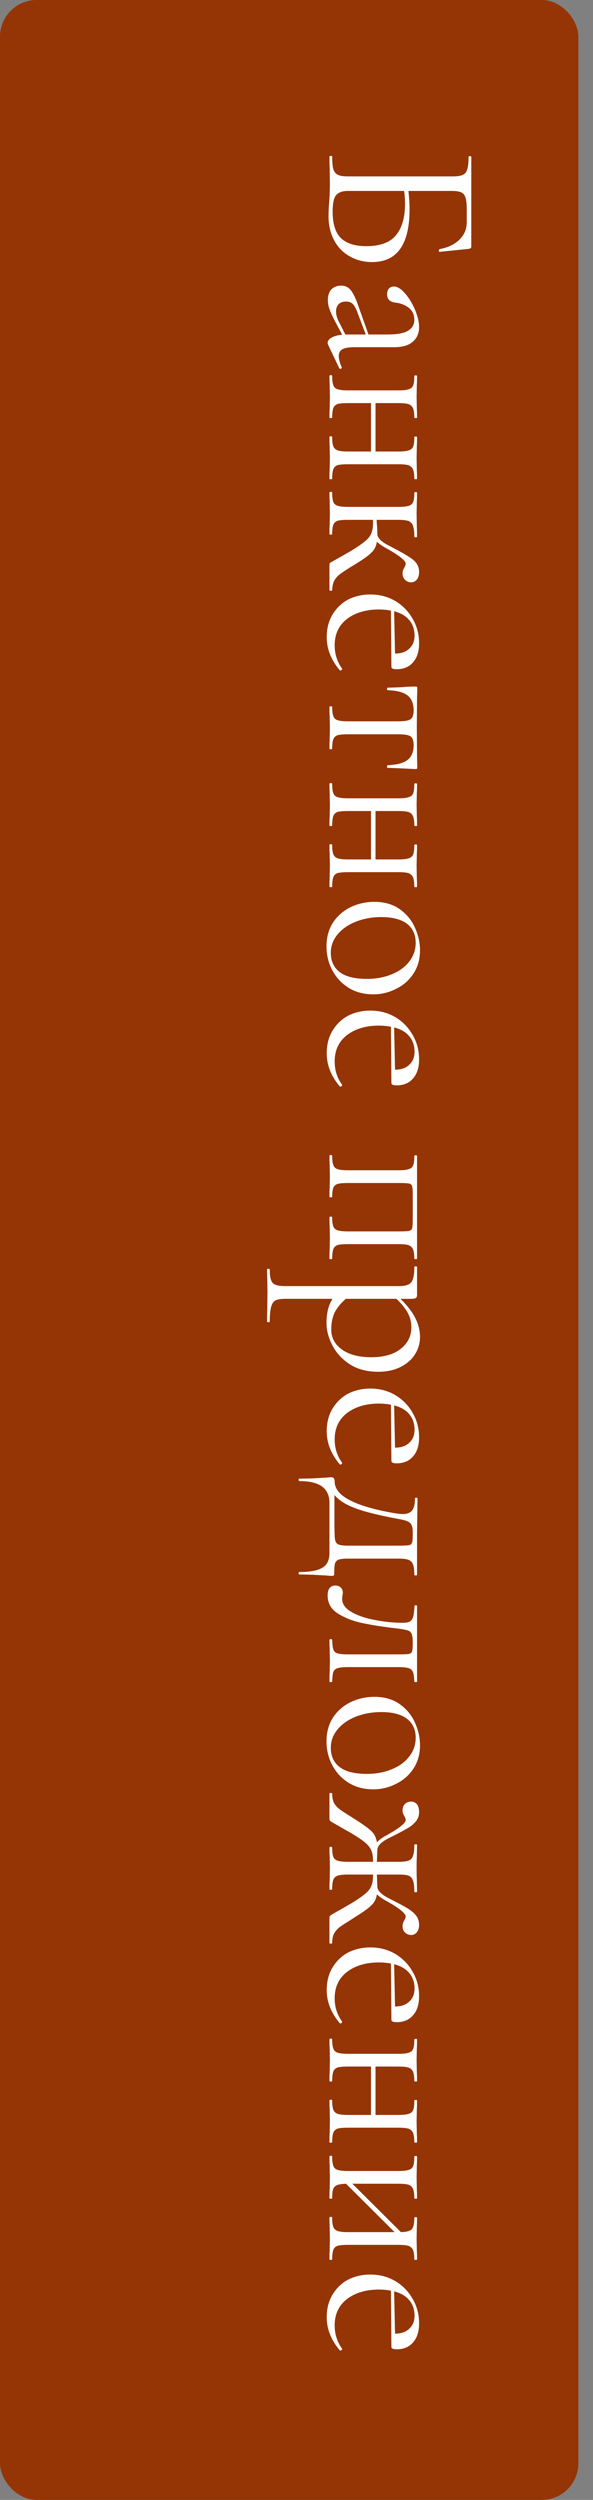
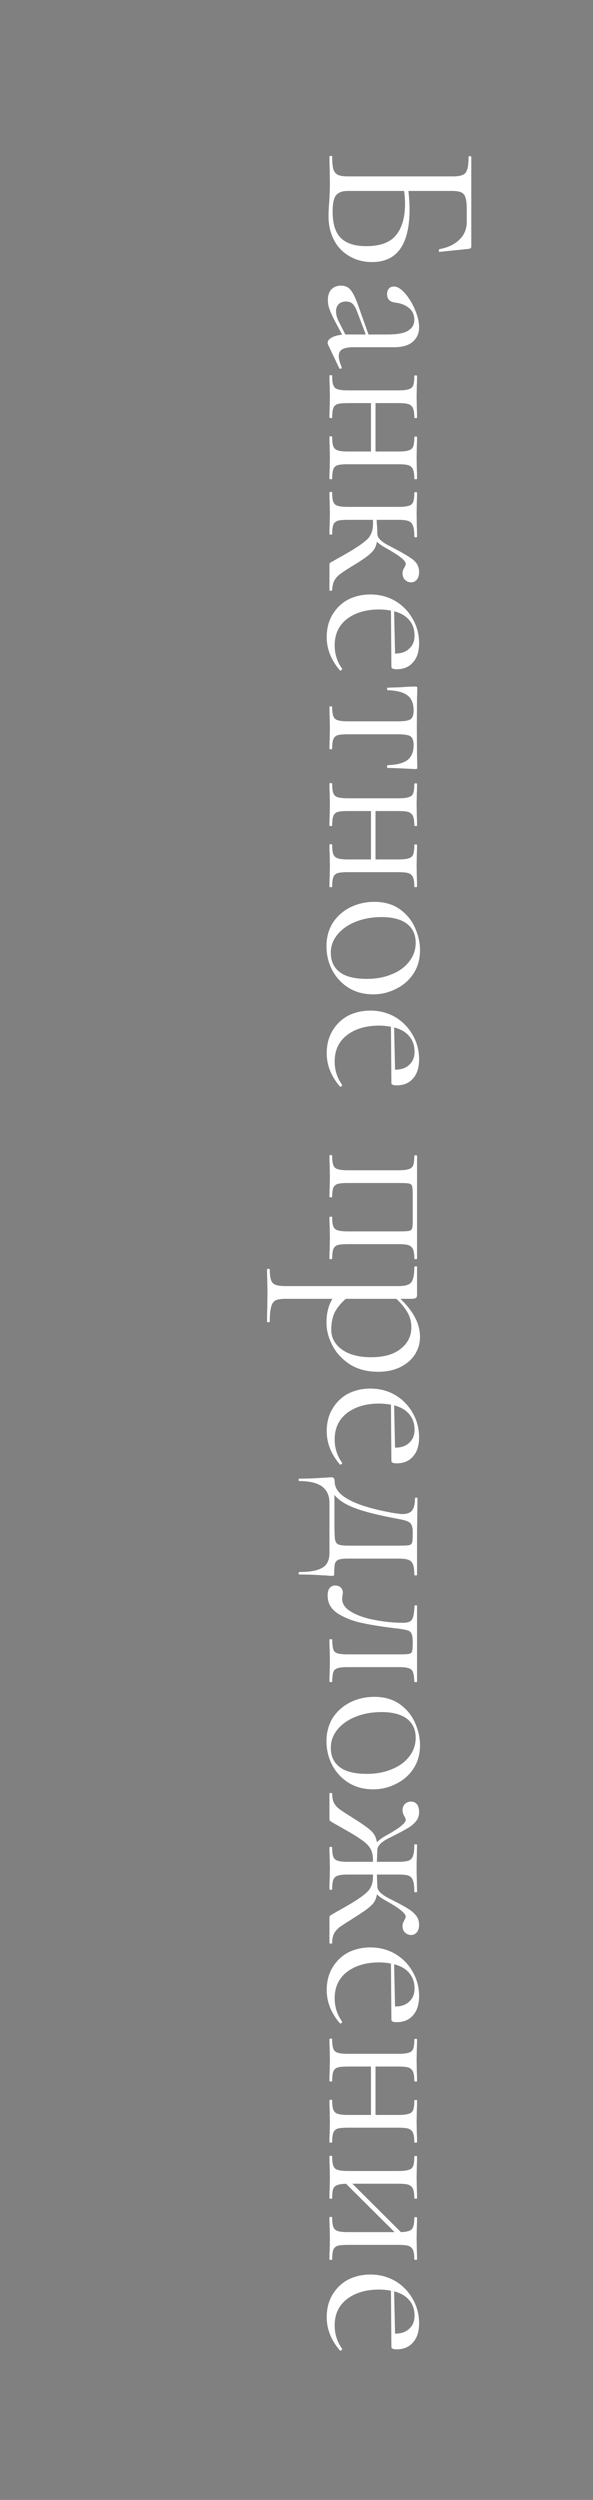
<svg xmlns="http://www.w3.org/2000/svg" width="81" height="341" viewBox="0 0 81 341" fill="none">
  <rect x="0" y="0" width="81" height="341" fill="#808080" stroke="none" />
-   <rect width="79" height="341" rx="5" fill="#953405" />
  <path d="M55.943 28.556C55.943 33.351 54.238 35.748 50.828 35.748C49.671 35.748 48.637 35.479 47.728 34.942C46.819 34.425 46.116 33.692 45.62 32.741C45.124 31.79 44.876 30.705 44.876 29.486C44.876 28.928 44.907 28.277 44.969 27.533C44.99 27.223 45.01 26.851 45.031 26.417C45.052 25.983 45.062 25.518 45.062 25.022L45.031 22.914C45.01 22.542 45 22.015 45 21.333C45 21.292 45.062 21.271 45.186 21.271C45.31 21.271 45.372 21.292 45.372 21.333C45.372 22.118 45.424 22.697 45.527 23.069C45.651 23.441 45.858 23.699 46.147 23.844C46.436 23.989 46.891 24.061 47.511 24.061L61.864 24.061C62.484 24.061 62.939 23.989 63.228 23.844C63.517 23.72 63.714 23.472 63.817 23.1C63.941 22.749 64.003 22.18 64.003 21.395C64.003 21.333 64.065 21.302 64.189 21.302C64.313 21.302 64.375 21.333 64.375 21.395V33.609C64.375 33.733 64.344 33.816 64.282 33.857C64.241 33.898 64.148 33.929 64.003 33.95L60.035 34.353C59.973 34.353 59.942 34.301 59.942 34.198C59.942 34.095 59.973 34.022 60.035 33.981C61.192 33.774 62.102 33.34 62.763 32.679C63.424 32.038 63.755 31.243 63.755 30.292V28.525C63.755 27.802 63.693 27.264 63.569 26.913C63.466 26.582 63.269 26.355 62.98 26.231C62.711 26.107 62.277 26.045 61.678 26.045L55.788 26.045C55.891 27.016 55.943 27.853 55.943 28.556ZM45.434 28.866C45.434 30.519 45.806 31.718 46.55 32.462C47.315 33.206 48.472 33.578 50.022 33.578C51.923 33.578 53.277 33.082 54.083 32.09C54.91 31.098 55.323 29.672 55.323 27.812C55.323 27.192 55.282 26.603 55.199 26.045H47.511C46.788 26.045 46.261 26.231 45.93 26.603C45.599 26.975 45.434 27.729 45.434 28.866ZM46.674 50.151C46.674 50.234 46.622 50.285 46.519 50.306C46.436 50.327 46.374 50.296 46.333 50.213L44.814 47.02C44.773 46.938 44.752 46.855 44.752 46.772C44.752 46.504 44.928 46.266 45.279 46.059C45.63 45.852 46.116 45.718 46.736 45.656L45.713 43.734C45.382 43.093 45.145 42.566 45 42.153C44.855 41.74 44.783 41.337 44.783 40.944C44.783 40.303 44.948 39.807 45.279 39.456C45.63 39.126 46.064 38.96 46.581 38.96C47.139 38.96 47.583 39.167 47.914 39.58C48.265 40.014 48.627 40.779 48.999 41.874L50.332 45.625H52.905C54.269 45.625 55.22 45.45 55.757 45.098C56.315 44.747 56.594 44.261 56.594 43.641C56.594 42.938 56.346 42.391 55.85 41.998C55.354 41.605 54.755 41.368 54.052 41.285C53.267 41.203 52.874 40.82 52.874 40.138C52.874 39.807 52.957 39.549 53.122 39.363C53.287 39.177 53.515 39.084 53.804 39.084C54.279 39.084 54.786 39.394 55.323 40.014C55.86 40.634 56.315 41.378 56.687 42.246C57.059 43.135 57.245 43.931 57.245 44.633C57.245 45.46 56.956 46.121 56.377 46.617C55.819 47.113 54.972 47.361 53.835 47.361H48.348C47.625 47.361 47.098 47.454 46.767 47.64C46.436 47.826 46.271 48.136 46.271 48.57C46.271 48.963 46.405 49.469 46.674 50.089V50.151ZM47.17 45.625H47.356H49.96L48.751 42.432C48.565 41.957 48.358 41.616 48.131 41.409C47.904 41.223 47.614 41.13 47.263 41.13C46.829 41.13 46.488 41.254 46.24 41.502C46.013 41.75 45.899 42.071 45.899 42.463C45.899 42.856 46.002 43.279 46.209 43.734L47.17 45.625ZM45.372 65.308C45.372 65.35 45.31 65.37 45.186 65.37C45.062 65.37 45 65.35 45 65.308C45 64.771 45.01 64.347 45.031 64.037L45.062 62.487L45.031 60.813C45.01 60.524 45 60.121 45 59.604C45 59.542 45.062 59.511 45.186 59.511C45.31 59.511 45.372 59.542 45.372 59.604C45.372 60.183 45.424 60.607 45.527 60.875C45.63 61.144 45.827 61.33 46.116 61.433C46.426 61.537 46.891 61.588 47.511 61.588H50.673V54.985H47.511C46.891 54.985 46.426 55.027 46.116 55.109C45.827 55.213 45.63 55.399 45.527 55.667C45.424 55.957 45.372 56.391 45.372 56.969C45.372 57.011 45.31 57.031 45.186 57.031C45.062 57.031 45 57.011 45 56.969C45 56.432 45.01 56.008 45.031 55.698L45.062 54.148L45.031 52.505C45.01 52.216 45 51.803 45 51.265C45 51.203 45.062 51.172 45.186 51.172C45.31 51.172 45.372 51.203 45.372 51.265C45.372 51.844 45.424 52.268 45.527 52.536C45.63 52.826 45.827 53.012 46.116 53.094C46.426 53.198 46.891 53.249 47.511 53.249H54.455C55.075 53.249 55.53 53.198 55.819 53.094C56.129 53.012 56.336 52.836 56.439 52.567C56.542 52.299 56.594 51.875 56.594 51.296C56.594 51.234 56.656 51.203 56.78 51.203C56.904 51.203 56.966 51.234 56.966 51.296C56.966 51.813 56.956 52.216 56.935 52.505L56.904 54.148L56.935 55.729C56.956 56.039 56.966 56.453 56.966 56.969C56.966 57.011 56.904 57.031 56.78 57.031C56.656 57.031 56.594 57.011 56.594 56.969C56.594 56.391 56.532 55.957 56.408 55.667C56.284 55.399 56.067 55.213 55.757 55.109C55.468 55.027 55.013 54.985 54.393 54.985H51.293V61.588H54.455C55.075 61.588 55.53 61.537 55.819 61.433C56.129 61.351 56.336 61.175 56.439 60.906C56.542 60.638 56.594 60.214 56.594 59.635C56.594 59.573 56.656 59.542 56.78 59.542C56.904 59.542 56.966 59.573 56.966 59.635C56.966 60.152 56.956 60.555 56.935 60.844L56.904 62.487L56.935 64.068C56.956 64.378 56.966 64.792 56.966 65.308C56.966 65.35 56.904 65.37 56.78 65.37C56.656 65.37 56.594 65.35 56.594 65.308C56.594 64.73 56.532 64.296 56.408 64.006C56.284 63.738 56.067 63.552 55.757 63.448C55.468 63.366 55.013 63.324 54.393 63.324H47.511C46.891 63.324 46.426 63.366 46.116 63.448C45.827 63.552 45.63 63.738 45.527 64.006C45.424 64.296 45.372 64.73 45.372 65.308ZM45.372 80.518C45.372 80.559 45.31 80.58 45.186 80.58C45.062 80.58 45 80.559 45 80.518V77.077C45 76.932 45.031 76.829 45.093 76.767C45.176 76.725 45.465 76.56 45.961 76.271C46.457 76.002 47.129 75.62 47.976 75.124C48.823 74.607 49.454 74.173 49.867 73.822C50.28 73.491 50.559 73.14 50.704 72.768C50.869 72.416 50.952 71.962 50.952 71.404V70.908H47.511C46.891 70.908 46.426 70.949 46.116 71.032C45.827 71.135 45.63 71.321 45.527 71.59C45.424 71.859 45.372 72.282 45.372 72.861C45.372 72.902 45.31 72.923 45.186 72.923C45.062 72.923 45 72.902 45 72.861C45 72.344 45.01 71.931 45.031 71.621L45.062 70.071L45.031 68.397C45.01 68.108 45 67.704 45 67.188C45 67.126 45.062 67.095 45.186 67.095C45.31 67.095 45.372 67.126 45.372 67.188C45.372 67.766 45.424 68.19 45.527 68.459C45.63 68.728 45.827 68.903 46.116 68.986C46.405 69.089 46.87 69.141 47.511 69.141H54.455C55.096 69.141 55.561 69.089 55.85 68.986C56.139 68.903 56.336 68.728 56.439 68.459C56.542 68.211 56.594 67.797 56.594 67.219C56.594 67.157 56.656 67.126 56.78 67.126C56.904 67.126 56.966 67.157 56.966 67.219C56.966 67.715 56.956 68.108 56.935 68.397L56.904 70.071L56.935 71.869C56.956 72.2 56.966 72.644 56.966 73.202C56.966 73.264 56.904 73.295 56.78 73.295C56.656 73.295 56.594 73.264 56.594 73.202C56.594 72.54 56.532 72.044 56.408 71.714C56.305 71.404 56.098 71.187 55.788 71.063C55.478 70.96 55.013 70.908 54.393 70.908H51.448C51.448 71.156 51.469 71.466 51.51 71.838L51.541 72.83C51.541 73.347 52.037 73.863 53.029 74.38C53.153 74.442 53.256 74.493 53.339 74.535C53.442 74.597 53.535 74.648 53.618 74.69C54.982 75.392 55.922 75.951 56.439 76.364C56.976 76.798 57.245 77.346 57.245 78.007C57.245 78.462 57.142 78.813 56.935 79.061C56.728 79.309 56.47 79.433 56.16 79.433C55.829 79.433 55.55 79.319 55.323 79.092C55.096 78.865 54.982 78.565 54.982 78.193C54.982 77.966 55.054 77.728 55.199 77.48C55.344 77.232 55.416 77.035 55.416 76.891C55.416 76.478 54.569 75.796 52.874 74.845C52.254 74.514 51.789 74.194 51.479 73.884C51.396 74.483 51.159 74.969 50.766 75.341C50.394 75.734 49.671 76.26 48.596 76.922L47.883 77.356C47.222 77.769 46.726 78.1 46.395 78.348C46.085 78.596 45.837 78.885 45.651 79.216C45.486 79.546 45.393 79.981 45.372 80.518ZM46.736 91.256C46.736 91.318 46.695 91.369 46.612 91.411C46.55 91.473 46.488 91.483 46.426 91.442C45.227 90.036 44.628 88.528 44.628 86.916C44.628 85.696 44.907 84.642 45.465 83.754C46.023 82.865 46.746 82.193 47.635 81.739C48.544 81.305 49.526 81.088 50.58 81.088C51.82 81.088 52.946 81.377 53.959 81.956C54.972 82.555 55.767 83.361 56.346 84.374C56.945 85.386 57.245 86.513 57.245 87.753C57.245 88.869 56.966 89.737 56.408 90.357C55.871 90.977 55.127 91.287 54.176 91.287C53.928 91.287 53.742 91.256 53.618 91.194C53.515 91.152 53.463 91.059 53.463 90.915L53.401 83.289C52.843 83.185 52.306 83.134 51.789 83.134C49.991 83.134 48.524 83.568 47.387 84.436C46.271 85.304 45.713 86.502 45.713 88.032C45.713 89.21 46.054 90.274 46.736 91.225V91.256ZM56.625 86.699C56.625 85.851 56.377 85.138 55.881 84.56C55.406 84.002 54.724 83.609 53.835 83.382L53.959 89.148C54.806 89.148 55.457 88.92 55.912 88.466C56.387 88.032 56.625 87.443 56.625 86.699ZM45 96.408C45 96.367 45.062 96.346 45.186 96.346C45.31 96.346 45.372 96.367 45.372 96.408C45.372 96.987 45.424 97.41 45.527 97.679C45.63 97.968 45.827 98.154 46.116 98.237C46.426 98.34 46.891 98.392 47.511 98.392H54.393C55.24 98.392 55.798 98.299 56.067 98.113C56.356 97.927 56.501 97.524 56.501 96.904C56.501 95.974 56.222 95.292 55.664 94.858C55.106 94.424 54.197 94.186 52.936 94.145C52.895 94.145 52.874 94.083 52.874 93.959C52.874 93.856 52.895 93.804 52.936 93.804L54.796 93.742C55.023 93.721 55.292 93.701 55.602 93.68C55.933 93.659 56.305 93.649 56.718 93.649C56.842 93.649 56.914 93.659 56.935 93.68C56.976 93.701 56.997 93.773 56.997 93.897C56.997 94.331 56.987 94.713 56.966 95.044L56.935 99.198L56.966 103.445C56.987 103.796 56.997 104.189 56.997 104.623C56.997 104.768 56.976 104.85 56.935 104.871C56.914 104.892 56.842 104.902 56.718 104.902C54.651 104.799 53.391 104.747 52.936 104.747C52.895 104.747 52.874 104.685 52.874 104.561C52.874 104.458 52.895 104.396 52.936 104.375C54.197 104.334 55.106 104.096 55.664 103.662C56.222 103.228 56.501 102.556 56.501 101.647C56.501 101.027 56.356 100.624 56.067 100.438C55.798 100.252 55.24 100.159 54.393 100.159H47.511C46.891 100.159 46.426 100.2 46.116 100.283C45.827 100.386 45.63 100.572 45.527 100.841C45.424 101.11 45.372 101.533 45.372 102.112C45.372 102.174 45.31 102.205 45.186 102.205C45.062 102.205 45 102.174 45 102.112C45 101.595 45.01 101.192 45.031 100.903L45.062 99.291L45.031 97.71C45.01 97.4 45 96.966 45 96.408ZM45.372 120.951C45.372 120.992 45.31 121.013 45.186 121.013C45.062 121.013 45 120.992 45 120.951C45 120.414 45.01 119.99 45.031 119.68L45.062 118.13L45.031 116.456C45.01 116.167 45 115.764 45 115.247C45 115.185 45.062 115.154 45.186 115.154C45.31 115.154 45.372 115.185 45.372 115.247C45.372 115.826 45.424 116.249 45.527 116.518C45.63 116.787 45.827 116.973 46.116 117.076C46.426 117.179 46.891 117.231 47.511 117.231H50.673L50.673 110.628H47.511C46.891 110.628 46.426 110.669 46.116 110.752C45.827 110.855 45.63 111.041 45.527 111.31C45.424 111.599 45.372 112.033 45.372 112.612C45.372 112.653 45.31 112.674 45.186 112.674C45.062 112.674 45 112.653 45 112.612C45 112.075 45.01 111.651 45.031 111.341L45.062 109.791L45.031 108.148C45.01 107.859 45 107.445 45 106.908C45 106.846 45.062 106.815 45.186 106.815C45.31 106.815 45.372 106.846 45.372 106.908C45.372 107.487 45.424 107.91 45.527 108.179C45.63 108.468 45.827 108.654 46.116 108.737C46.426 108.84 46.891 108.892 47.511 108.892H54.455C55.075 108.892 55.53 108.84 55.819 108.737C56.129 108.654 56.336 108.479 56.439 108.21C56.542 107.941 56.594 107.518 56.594 106.939C56.594 106.877 56.656 106.846 56.78 106.846C56.904 106.846 56.966 106.877 56.966 106.939C56.966 107.456 56.956 107.859 56.935 108.148L56.904 109.791L56.935 111.372C56.956 111.682 56.966 112.095 56.966 112.612C56.966 112.653 56.904 112.674 56.78 112.674C56.656 112.674 56.594 112.653 56.594 112.612C56.594 112.033 56.532 111.599 56.408 111.31C56.284 111.041 56.067 110.855 55.757 110.752C55.468 110.669 55.013 110.628 54.393 110.628H51.293L51.293 117.231H54.455C55.075 117.231 55.53 117.179 55.819 117.076C56.129 116.993 56.336 116.818 56.439 116.549C56.542 116.28 56.594 115.857 56.594 115.278C56.594 115.216 56.656 115.185 56.78 115.185C56.904 115.185 56.966 115.216 56.966 115.278C56.966 115.795 56.956 116.198 56.935 116.487L56.904 118.13L56.935 119.711C56.956 120.021 56.966 120.434 56.966 120.951C56.966 120.992 56.904 121.013 56.78 121.013C56.656 121.013 56.594 120.992 56.594 120.951C56.594 120.372 56.532 119.938 56.408 119.649C56.284 119.38 56.067 119.194 55.757 119.091C55.468 119.008 55.013 118.967 54.393 118.967H47.511C46.891 118.967 46.426 119.008 46.116 119.091C45.827 119.194 45.63 119.38 45.527 119.649C45.424 119.938 45.372 120.372 45.372 120.951ZM44.597 129.061C44.597 127.863 44.886 126.798 45.465 125.868C46.064 124.959 46.86 124.256 47.852 123.76C48.865 123.264 49.96 123.016 51.138 123.016C52.481 123.016 53.618 123.337 54.548 123.977C55.499 124.639 56.201 125.476 56.656 126.488C57.131 127.522 57.369 128.565 57.369 129.619C57.369 130.839 57.069 131.903 56.47 132.812C55.871 133.722 55.075 134.414 54.083 134.889C53.112 135.385 52.078 135.633 50.983 135.633C49.702 135.633 48.575 135.334 47.604 134.734C46.653 134.135 45.909 133.329 45.372 132.316C44.855 131.324 44.597 130.239 44.597 129.061ZM45.186 129.96C45.186 131.097 45.589 131.975 46.395 132.595C47.201 133.215 48.441 133.525 50.115 133.525C51.396 133.525 52.543 133.308 53.556 132.874C54.569 132.461 55.354 131.882 55.912 131.138C56.491 130.394 56.78 129.547 56.78 128.596C56.78 127.48 56.377 126.612 55.571 125.992C54.765 125.393 53.608 125.093 52.099 125.093C50.838 125.093 49.681 125.3 48.627 125.713C47.573 126.127 46.736 126.705 46.116 127.449C45.496 128.193 45.186 129.03 45.186 129.96ZM46.736 148.018C46.736 148.08 46.695 148.132 46.612 148.173C46.55 148.235 46.488 148.246 46.426 148.204C45.227 146.799 44.628 145.29 44.628 143.678C44.628 142.459 44.907 141.405 45.465 140.516C46.023 139.628 46.746 138.956 47.635 138.501C48.544 138.067 49.526 137.85 50.58 137.85C51.82 137.85 52.946 138.14 53.959 138.718C54.972 139.318 55.767 140.124 56.346 141.136C56.945 142.149 57.245 143.275 57.245 144.515C57.245 145.631 56.966 146.499 56.408 147.119C55.871 147.739 55.127 148.049 54.176 148.049C53.928 148.049 53.742 148.018 53.618 147.956C53.515 147.915 53.463 147.822 53.463 147.677L53.401 140.051C52.843 139.948 52.306 139.896 51.789 139.896C49.991 139.896 48.524 140.33 47.387 141.198C46.271 142.066 45.713 143.265 45.713 144.794C45.713 145.972 46.054 147.037 46.736 147.987V148.018ZM56.625 143.461C56.625 142.614 56.377 141.901 55.881 141.322C55.406 140.764 54.724 140.372 53.835 140.144L53.959 145.91C54.806 145.91 55.457 145.683 55.912 145.228C56.387 144.794 56.625 144.205 56.625 143.461ZM45.372 171.689C45.372 171.731 45.31 171.751 45.186 171.751C45.062 171.751 45 171.731 45 171.689C45 171.152 45.01 170.728 45.031 170.418L45.062 168.868L45.031 167.225C45.01 166.936 45 166.543 45 166.047C45 165.985 45.062 165.954 45.186 165.954C45.31 165.954 45.372 165.985 45.372 166.047C45.372 166.605 45.424 167.019 45.527 167.287C45.63 167.556 45.827 167.732 46.116 167.814C46.426 167.918 46.891 167.969 47.511 167.969H54.455C55.158 167.969 55.623 167.949 55.85 167.907C56.077 167.866 56.222 167.752 56.284 167.566C56.346 167.38 56.377 167.019 56.377 166.481V162.885C56.377 162.327 56.346 161.955 56.284 161.769C56.222 161.583 56.067 161.47 55.819 161.428C55.592 161.387 55.116 161.366 54.393 161.366H47.511C46.891 161.366 46.426 161.408 46.116 161.49C45.827 161.594 45.63 161.769 45.527 162.017C45.424 162.286 45.372 162.699 45.372 163.257C45.372 163.299 45.31 163.319 45.186 163.319C45.062 163.319 45 163.299 45 163.257C45 162.741 45.01 162.338 45.031 162.048L45.062 160.529L45.031 158.886C45.01 158.597 45 158.184 45 157.646C45 157.584 45.062 157.553 45.186 157.553C45.31 157.553 45.372 157.584 45.372 157.646C45.372 158.225 45.424 158.649 45.527 158.917C45.63 159.207 45.827 159.393 46.116 159.475C46.426 159.579 46.891 159.63 47.511 159.63H54.455C55.075 159.63 55.53 159.579 55.819 159.475C56.129 159.393 56.336 159.217 56.439 158.948C56.542 158.68 56.594 158.256 56.594 157.677C56.594 157.615 56.656 157.584 56.78 157.584C56.904 157.584 56.966 157.615 56.966 157.677V171.689C56.966 171.731 56.904 171.751 56.78 171.751C56.656 171.751 56.594 171.731 56.594 171.689C56.594 171.111 56.532 170.677 56.408 170.387C56.284 170.119 56.067 169.933 55.757 169.829C55.468 169.747 55.013 169.705 54.393 169.705H47.511C46.891 169.705 46.426 169.747 46.116 169.829C45.827 169.933 45.63 170.119 45.527 170.387C45.424 170.677 45.372 171.111 45.372 171.689ZM57.369 182.373C57.369 183.22 57.142 184.005 56.687 184.729C56.232 185.452 55.571 186.031 54.703 186.465C53.835 186.899 52.822 187.116 51.665 187.116C50.115 187.116 48.803 186.764 47.728 186.062C46.674 185.359 45.889 184.491 45.372 183.458C44.855 182.445 44.597 181.443 44.597 180.451C44.597 179.789 44.659 179.211 44.783 178.715C44.886 178.219 45.093 177.702 45.403 177.165H38.986C38.366 177.165 37.911 177.237 37.622 177.382C37.333 177.547 37.136 177.847 37.033 178.281C36.909 178.715 36.847 179.376 36.847 180.265C36.847 180.327 36.785 180.358 36.661 180.358C36.537 180.358 36.475 180.327 36.475 180.265C36.475 179.541 36.485 178.973 36.506 178.56L36.537 176.297L36.506 174.468C36.485 174.158 36.475 173.724 36.475 173.166C36.475 173.104 36.537 173.073 36.661 173.073C36.785 173.073 36.847 173.104 36.847 173.166C36.847 173.827 36.909 174.313 37.033 174.623C37.136 174.933 37.333 175.139 37.622 175.243C37.911 175.367 38.366 175.429 38.986 175.429H54.455C55.054 175.429 55.499 175.356 55.788 175.212C56.098 175.067 56.305 174.809 56.408 174.437C56.532 174.085 56.594 173.548 56.594 172.825C56.594 172.763 56.656 172.732 56.78 172.732C56.904 172.732 56.966 172.763 56.966 172.825V176.576C56.966 176.824 56.914 176.979 56.811 177.041C56.708 177.123 56.491 177.165 56.16 177.165H54.703C55.612 178.053 56.284 178.921 56.718 179.769C57.152 180.616 57.369 181.484 57.369 182.373ZM45.248 181.381C45.248 182.476 45.734 183.375 46.705 184.078C47.676 184.78 49.009 185.132 50.704 185.132C52.44 185.132 53.783 184.749 54.734 183.985C55.705 183.22 56.191 182.238 56.191 181.04C56.191 180.316 56.015 179.645 55.664 179.025C55.313 178.405 54.806 177.785 54.145 177.165H47.232C46.591 177.723 46.095 178.322 45.744 178.963C45.413 179.624 45.248 180.43 45.248 181.381ZM46.736 199.574C46.736 199.636 46.695 199.688 46.612 199.729C46.55 199.791 46.488 199.801 46.426 199.76C45.227 198.355 44.628 196.846 44.628 195.234C44.628 194.015 44.907 192.961 45.465 192.072C46.023 191.183 46.746 190.512 47.635 190.057C48.544 189.623 49.526 189.406 50.58 189.406C51.82 189.406 52.946 189.695 53.959 190.274C54.972 190.873 55.767 191.679 56.346 192.692C56.945 193.705 57.245 194.831 57.245 196.071C57.245 197.187 56.966 198.055 56.408 198.675C55.871 199.295 55.127 199.605 54.176 199.605C53.928 199.605 53.742 199.574 53.618 199.512C53.515 199.471 53.463 199.378 53.463 199.233L53.401 191.607C52.843 191.504 52.306 191.452 51.789 191.452C49.991 191.452 48.524 191.886 47.387 192.754C46.271 193.622 45.713 194.821 45.713 196.35C45.713 197.528 46.054 198.592 46.736 199.543V199.574ZM56.625 195.017C56.625 194.17 56.377 193.457 55.881 192.878C55.406 192.32 54.724 191.927 53.835 191.7L53.959 197.466C54.806 197.466 55.457 197.239 55.912 196.784C56.387 196.35 56.625 195.761 56.625 195.017ZM45.651 214.646C45.651 214.791 45.63 214.874 45.589 214.894C45.568 214.936 45.465 214.956 45.279 214.956C45.196 214.956 44.928 214.936 44.473 214.894C44.287 214.894 43.884 214.874 43.264 214.832C42.623 214.791 41.848 214.77 40.939 214.77C40.836 214.77 40.784 214.708 40.784 214.584C40.784 214.481 40.836 214.429 40.939 214.429C42.365 214.429 43.398 214.233 44.039 213.84C44.68 213.468 45 212.797 45 211.825L45 204.974C45 204.024 44.669 203.29 44.008 202.773C43.326 202.277 42.303 202.029 40.939 202.029C40.836 202.029 40.784 201.967 40.784 201.843C40.784 201.74 40.836 201.688 40.939 201.688C41.89 201.688 42.675 201.668 43.295 201.626C43.915 201.585 44.297 201.564 44.442 201.564C44.897 201.523 45.176 201.502 45.279 201.502C45.568 201.502 45.713 201.699 45.713 202.091C45.713 203.063 46.385 203.9 47.728 204.602C49.071 205.326 51.117 205.925 53.866 206.4C54.445 206.483 54.806 206.524 54.951 206.524C55.612 206.524 56.067 206.349 56.315 205.997C56.563 205.667 56.687 205.119 56.687 204.354C56.687 204.313 56.739 204.292 56.842 204.292C56.966 204.292 57.028 204.313 57.028 204.354L56.966 209.035V214.832C56.966 214.874 56.904 214.894 56.78 214.894C56.656 214.894 56.594 214.874 56.594 214.832C56.594 214.171 56.532 213.685 56.408 213.375C56.284 213.065 56.067 212.859 55.757 212.755C55.468 212.652 55.013 212.6 54.393 212.6H47.511C46.912 212.6 46.478 212.652 46.209 212.755C45.961 212.879 45.806 213.065 45.744 213.313C45.682 213.582 45.651 214.026 45.651 214.646ZM54.455 210.833C55.158 210.833 55.623 210.813 55.85 210.771C56.077 210.73 56.222 210.616 56.284 210.43C56.346 210.244 56.377 209.862 56.377 209.283V208.911C56.377 208.333 56.243 207.93 55.974 207.702C55.726 207.496 55.23 207.33 54.486 207.206C51.799 206.71 49.805 206.214 48.503 205.718C47.222 205.243 46.281 204.644 45.682 203.92V207.733C45.682 208.808 45.703 209.531 45.744 209.903C45.806 210.296 45.951 210.544 46.178 210.647C46.426 210.771 46.87 210.833 47.511 210.833H54.455ZM44.752 217.635C44.752 217.181 44.845 216.84 45.031 216.612C45.217 216.385 45.465 216.271 45.775 216.271C46.106 216.271 46.364 216.364 46.55 216.55C46.736 216.736 46.829 216.964 46.829 217.232C46.829 217.377 46.808 217.522 46.767 217.666C46.746 217.811 46.736 217.956 46.736 218.1C46.736 218.803 47.17 219.402 48.038 219.898C48.906 220.394 49.981 220.756 51.262 220.983C52.543 221.231 53.794 221.355 55.013 221.355C55.468 221.355 55.798 221.293 56.005 221.169C56.212 221.045 56.356 220.828 56.439 220.518C56.522 220.229 56.584 219.743 56.625 219.061C56.625 218.999 56.677 218.968 56.78 218.968C56.904 218.968 56.966 218.999 56.966 219.061V224.052V229.384C56.966 229.426 56.904 229.446 56.78 229.446C56.656 229.446 56.594 229.426 56.594 229.384C56.573 228.785 56.511 228.351 56.408 228.082C56.325 227.834 56.139 227.659 55.85 227.555C55.561 227.452 55.075 227.4 54.393 227.4H47.511C46.85 227.4 46.374 227.452 46.085 227.555C45.796 227.659 45.61 227.834 45.527 228.082C45.444 228.33 45.393 228.764 45.372 229.384C45.372 229.426 45.31 229.446 45.186 229.446C45.062 229.446 45 229.426 45 229.384C45 228.847 45.01 228.434 45.031 228.144L45.062 226.594L45.031 224.92C45.01 224.61 45 224.197 45 223.68C45 223.618 45.062 223.587 45.186 223.587C45.31 223.587 45.372 223.618 45.372 223.68C45.393 224.3 45.444 224.734 45.527 224.982C45.61 225.251 45.785 225.427 46.054 225.509C46.343 225.613 46.829 225.664 47.511 225.664H54.455C55.158 225.664 55.623 225.644 55.85 225.602C56.077 225.561 56.222 225.447 56.284 225.261C56.346 225.075 56.377 224.714 56.377 224.176V223.99C56.377 223.474 56.325 223.102 56.222 222.874C56.139 222.647 55.974 222.492 55.726 222.409C55.499 222.327 55.085 222.244 54.486 222.161C52.502 221.934 50.88 221.686 49.619 221.417C48.358 221.169 47.232 220.746 46.24 220.146C45.248 219.547 44.752 218.71 44.752 217.635ZM44.597 237.501C44.597 236.302 44.886 235.238 45.465 234.308C46.064 233.399 46.86 232.696 47.852 232.2C48.865 231.704 49.96 231.456 51.138 231.456C52.481 231.456 53.618 231.776 54.548 232.417C55.499 233.078 56.201 233.915 56.656 234.928C57.131 235.961 57.369 237.005 57.369 238.059C57.369 239.278 57.069 240.343 56.47 241.252C55.871 242.161 55.075 242.854 54.083 243.329C53.112 243.825 52.078 244.073 50.983 244.073C49.702 244.073 48.575 243.773 47.604 243.174C46.653 242.575 45.909 241.769 45.372 240.756C44.855 239.764 44.597 238.679 44.597 237.501ZM45.186 238.4C45.186 239.537 45.589 240.415 46.395 241.035C47.201 241.655 48.441 241.965 50.115 241.965C51.396 241.965 52.543 241.748 53.556 241.314C54.569 240.901 55.354 240.322 55.912 239.578C56.491 238.834 56.78 237.987 56.78 237.036C56.78 235.92 56.377 235.052 55.571 234.432C54.765 233.833 53.608 233.533 52.099 233.533C50.838 233.533 49.681 233.74 48.627 234.153C47.573 234.566 46.736 235.145 46.116 235.889C45.496 236.633 45.186 237.47 45.186 238.4ZM45.372 265.027C45.372 265.089 45.31 265.12 45.186 265.12C45.062 265.12 45 265.089 45 265.027V261.617C45 261.472 45.031 261.369 45.093 261.307C45.176 261.245 45.465 261.069 45.961 260.78C46.457 260.511 47.129 260.129 47.976 259.633C48.823 259.116 49.454 258.682 49.867 258.331C50.28 258 50.559 257.649 50.704 257.277C50.869 256.926 50.952 256.471 50.952 255.913V255.696H47.511C46.891 255.696 46.426 255.748 46.116 255.851C45.827 255.954 45.63 256.14 45.527 256.409C45.424 256.678 45.372 257.112 45.372 257.711C45.372 257.752 45.31 257.773 45.186 257.773C45.062 257.773 45 257.752 45 257.711C45 257.153 45.01 256.719 45.031 256.409L45.062 254.828L45.031 253.216C45.01 252.927 45 252.524 45 252.007C45 251.945 45.062 251.914 45.186 251.914C45.31 251.914 45.372 251.945 45.372 252.007C45.372 252.586 45.424 253.009 45.527 253.278C45.63 253.547 45.827 253.722 46.116 253.805C46.426 253.908 46.891 253.96 47.511 253.96H50.952V253.743C50.952 253.185 50.869 252.73 50.704 252.379C50.559 252.028 50.28 251.676 49.867 251.325C49.474 250.994 48.844 250.571 47.976 250.054L45.806 248.814C45.393 248.587 45.155 248.442 45.093 248.38C45.031 248.318 45 248.215 45 248.07L45 244.66C45 244.598 45.062 244.567 45.186 244.567C45.31 244.567 45.372 244.598 45.372 244.66C45.372 245.177 45.455 245.6 45.62 245.931C45.806 246.262 46.054 246.541 46.364 246.768C46.695 247.016 47.18 247.336 47.821 247.729L48.596 248.225C49.671 248.907 50.394 249.434 50.766 249.806C51.159 250.199 51.396 250.695 51.479 251.294C51.851 250.922 52.316 250.591 52.874 250.302C54.569 249.351 55.416 248.669 55.416 248.256C55.416 248.111 55.344 247.915 55.199 247.667C55.054 247.419 54.982 247.181 54.982 246.954C54.982 246.582 55.096 246.282 55.323 246.055C55.55 245.848 55.829 245.745 56.16 245.745C56.47 245.745 56.728 245.859 56.935 246.086C57.142 246.334 57.245 246.696 57.245 247.171C57.245 247.688 57.09 248.122 56.78 248.473C56.47 248.845 56.067 249.165 55.571 249.434C55.096 249.723 54.248 250.168 53.029 250.767C52.037 251.284 51.541 251.811 51.541 252.348L51.479 253.96H54.393C55.034 253.96 55.499 253.908 55.788 253.805C56.098 253.702 56.305 253.485 56.408 253.154C56.532 252.844 56.594 252.338 56.594 251.635C56.594 251.594 56.656 251.573 56.78 251.573C56.904 251.573 56.966 251.594 56.966 251.635L56.935 253.309C56.914 253.64 56.904 254.146 56.904 254.828C56.904 255.51 56.914 256.016 56.935 256.347L56.966 258.021C56.966 258.083 56.904 258.114 56.78 258.114C56.656 258.114 56.594 258.083 56.594 258.021C56.594 257.339 56.532 256.833 56.408 256.502C56.305 256.192 56.108 255.975 55.819 255.851C55.53 255.748 55.075 255.696 54.455 255.696H51.479L51.541 257.339C51.541 257.856 52.037 258.372 53.029 258.889L53.618 259.199C54.569 259.674 55.271 260.057 55.726 260.346C56.201 260.635 56.573 260.956 56.842 261.307C57.111 261.658 57.245 262.072 57.245 262.547C57.245 262.981 57.142 263.322 56.935 263.57C56.728 263.818 56.47 263.942 56.16 263.942C55.829 263.942 55.55 263.828 55.323 263.601C55.096 263.394 54.982 263.105 54.982 262.733C54.982 262.485 55.054 262.237 55.199 261.989C55.344 261.741 55.416 261.555 55.416 261.431C55.416 260.997 54.569 260.305 52.874 259.354C52.254 259.023 51.789 258.703 51.479 258.393C51.396 258.992 51.159 259.478 50.766 259.85C50.394 260.243 49.671 260.77 48.596 261.431L47.79 261.958C47.149 262.351 46.674 262.661 46.364 262.888C46.054 263.136 45.806 263.425 45.62 263.756C45.455 264.087 45.372 264.51 45.372 265.027ZM46.736 275.803C46.736 275.865 46.695 275.916 46.612 275.958C46.55 276.02 46.488 276.03 46.426 275.989C45.227 274.583 44.628 273.075 44.628 271.463C44.628 270.243 44.907 269.189 45.465 268.301C46.023 267.412 46.746 266.74 47.635 266.286C48.544 265.852 49.526 265.635 50.58 265.635C51.82 265.635 52.946 265.924 53.959 266.503C54.972 267.102 55.767 267.908 56.346 268.921C56.945 269.933 57.245 271.06 57.245 272.3C57.245 273.416 56.966 274.284 56.408 274.904C55.871 275.524 55.127 275.834 54.176 275.834C53.928 275.834 53.742 275.803 53.618 275.741C53.515 275.699 53.463 275.606 53.463 275.462L53.401 267.836C52.843 267.732 52.306 267.681 51.789 267.681C49.991 267.681 48.524 268.115 47.387 268.983C46.271 269.851 45.713 271.049 45.713 272.579C45.713 273.757 46.054 274.821 46.736 275.772V275.803ZM56.625 271.246C56.625 270.398 56.377 269.685 55.881 269.107C55.406 268.549 54.724 268.156 53.835 267.929L53.959 273.695C54.806 273.695 55.457 273.467 55.912 273.013C56.387 272.579 56.625 271.99 56.625 271.246ZM45.372 292.208C45.372 292.249 45.31 292.27 45.186 292.27C45.062 292.27 45 292.249 45 292.208C45 291.671 45.01 291.247 45.031 290.937L45.062 289.387L45.031 287.713C45.01 287.424 45 287.021 45 286.504C45 286.442 45.062 286.411 45.186 286.411C45.31 286.411 45.372 286.442 45.372 286.504C45.372 287.083 45.424 287.506 45.527 287.775C45.63 288.044 45.827 288.23 46.116 288.333C46.426 288.436 46.891 288.488 47.511 288.488H50.673V281.885H47.511C46.891 281.885 46.426 281.926 46.116 282.009C45.827 282.112 45.63 282.298 45.527 282.567C45.424 282.856 45.372 283.29 45.372 283.869C45.372 283.91 45.31 283.931 45.186 283.931C45.062 283.931 45 283.91 45 283.869C45 283.332 45.01 282.908 45.031 282.598L45.062 281.048L45.031 279.405C45.01 279.116 45 278.702 45 278.165C45 278.103 45.062 278.072 45.186 278.072C45.31 278.072 45.372 278.103 45.372 278.165C45.372 278.744 45.424 279.167 45.527 279.436C45.63 279.725 45.827 279.911 46.116 279.994C46.426 280.097 46.891 280.149 47.511 280.149H54.455C55.075 280.149 55.53 280.097 55.819 279.994C56.129 279.911 56.336 279.736 56.439 279.467C56.542 279.198 56.594 278.775 56.594 278.196C56.594 278.134 56.656 278.103 56.78 278.103C56.904 278.103 56.966 278.134 56.966 278.196C56.966 278.713 56.956 279.116 56.935 279.405L56.904 281.048L56.935 282.629C56.956 282.939 56.966 283.352 56.966 283.869C56.966 283.91 56.904 283.931 56.78 283.931C56.656 283.931 56.594 283.91 56.594 283.869C56.594 283.29 56.532 282.856 56.408 282.567C56.284 282.298 56.067 282.112 55.757 282.009C55.468 281.926 55.013 281.885 54.393 281.885H51.293V288.488H54.455C55.075 288.488 55.53 288.436 55.819 288.333C56.129 288.25 56.336 288.075 56.439 287.806C56.542 287.537 56.594 287.114 56.594 286.535C56.594 286.473 56.656 286.442 56.78 286.442C56.904 286.442 56.966 286.473 56.966 286.535C56.966 287.052 56.956 287.455 56.935 287.744L56.904 289.387L56.935 290.968C56.956 291.278 56.966 291.691 56.966 292.208C56.966 292.249 56.904 292.27 56.78 292.27C56.656 292.27 56.594 292.249 56.594 292.208C56.594 291.629 56.532 291.195 56.408 290.906C56.284 290.637 56.067 290.451 55.757 290.348C55.468 290.265 55.013 290.224 54.393 290.224H47.511C46.891 290.224 46.426 290.265 46.116 290.348C45.827 290.451 45.63 290.637 45.527 290.906C45.424 291.195 45.372 291.629 45.372 292.208ZM45.372 308.192C45.372 308.234 45.31 308.254 45.186 308.254C45.062 308.254 45 308.234 45 308.192C45 307.655 45.01 307.231 45.031 306.921L45.062 305.371L45.031 303.697C45.01 303.408 45 303.005 45 302.488C45 302.426 45.062 302.395 45.186 302.395C45.31 302.395 45.372 302.426 45.372 302.488C45.372 303.067 45.424 303.491 45.527 303.759C45.63 304.028 45.827 304.214 46.116 304.317C46.426 304.421 46.891 304.472 47.511 304.472H53.897L47.263 297.869C46.726 297.89 46.323 297.952 46.054 298.055C45.785 298.159 45.599 298.345 45.496 298.613C45.413 298.882 45.372 299.295 45.372 299.853C45.372 299.895 45.31 299.915 45.186 299.915C45.062 299.915 45 299.895 45 299.853C45 299.316 45.01 298.892 45.031 298.582L45.062 297.032L45.031 295.389C45.01 295.1 45 294.687 45 294.149C45 294.087 45.062 294.056 45.186 294.056C45.31 294.056 45.372 294.087 45.372 294.149C45.372 294.728 45.424 295.152 45.527 295.42C45.63 295.71 45.827 295.896 46.116 295.978C46.426 296.082 46.891 296.133 47.511 296.133H54.455C55.075 296.133 55.53 296.082 55.819 295.978C56.129 295.896 56.336 295.72 56.439 295.451C56.542 295.183 56.594 294.759 56.594 294.18C56.594 294.118 56.656 294.087 56.78 294.087C56.904 294.087 56.966 294.118 56.966 294.18C56.966 294.697 56.956 295.1 56.935 295.389L56.904 297.032L56.935 298.613C56.956 298.923 56.966 299.337 56.966 299.853C56.966 299.895 56.904 299.915 56.78 299.915C56.656 299.915 56.594 299.895 56.594 299.853C56.594 299.275 56.532 298.841 56.408 298.551C56.284 298.283 56.067 298.097 55.757 297.993C55.468 297.911 55.013 297.869 54.393 297.869H48.131L54.765 304.472C55.53 304.452 56.026 304.317 56.253 304.069C56.48 303.821 56.594 303.305 56.594 302.519C56.594 302.457 56.656 302.426 56.78 302.426C56.904 302.426 56.966 302.457 56.966 302.519C56.966 303.036 56.956 303.439 56.935 303.728L56.904 305.371L56.935 306.952C56.956 307.262 56.966 307.676 56.966 308.192C56.966 308.234 56.904 308.254 56.78 308.254C56.656 308.254 56.594 308.234 56.594 308.192C56.594 307.614 56.532 307.18 56.408 306.89C56.284 306.622 56.067 306.436 55.757 306.332C55.468 306.25 55.013 306.208 54.393 306.208H47.511C46.891 306.208 46.426 306.25 46.116 306.332C45.827 306.436 45.63 306.622 45.527 306.89C45.424 307.18 45.372 307.614 45.372 308.192ZM46.736 320.426C46.736 320.488 46.695 320.539 46.612 320.581C46.55 320.643 46.488 320.653 46.426 320.612C45.227 319.206 44.628 317.698 44.628 316.086C44.628 314.866 44.907 313.812 45.465 312.924C46.023 312.035 46.746 311.363 47.635 310.909C48.544 310.475 49.526 310.258 50.58 310.258C51.82 310.258 52.946 310.547 53.959 311.126C54.972 311.725 55.767 312.531 56.346 313.544C56.945 314.556 57.245 315.683 57.245 316.923C57.245 318.039 56.966 318.907 56.408 319.527C55.871 320.147 55.127 320.457 54.176 320.457C53.928 320.457 53.742 320.426 53.618 320.364C53.515 320.322 53.463 320.229 53.463 320.085L53.401 312.459C52.843 312.355 52.306 312.304 51.789 312.304C49.991 312.304 48.524 312.738 47.387 313.606C46.271 314.474 45.713 315.672 45.713 317.202C45.713 318.38 46.054 319.444 46.736 320.395V320.426ZM56.625 315.869C56.625 315.021 56.377 314.308 55.881 313.73C55.406 313.172 54.724 312.779 53.835 312.552L53.959 318.318C54.806 318.318 55.457 318.09 55.912 317.636C56.387 317.202 56.625 316.613 56.625 315.869Z" fill="white" />
</svg>